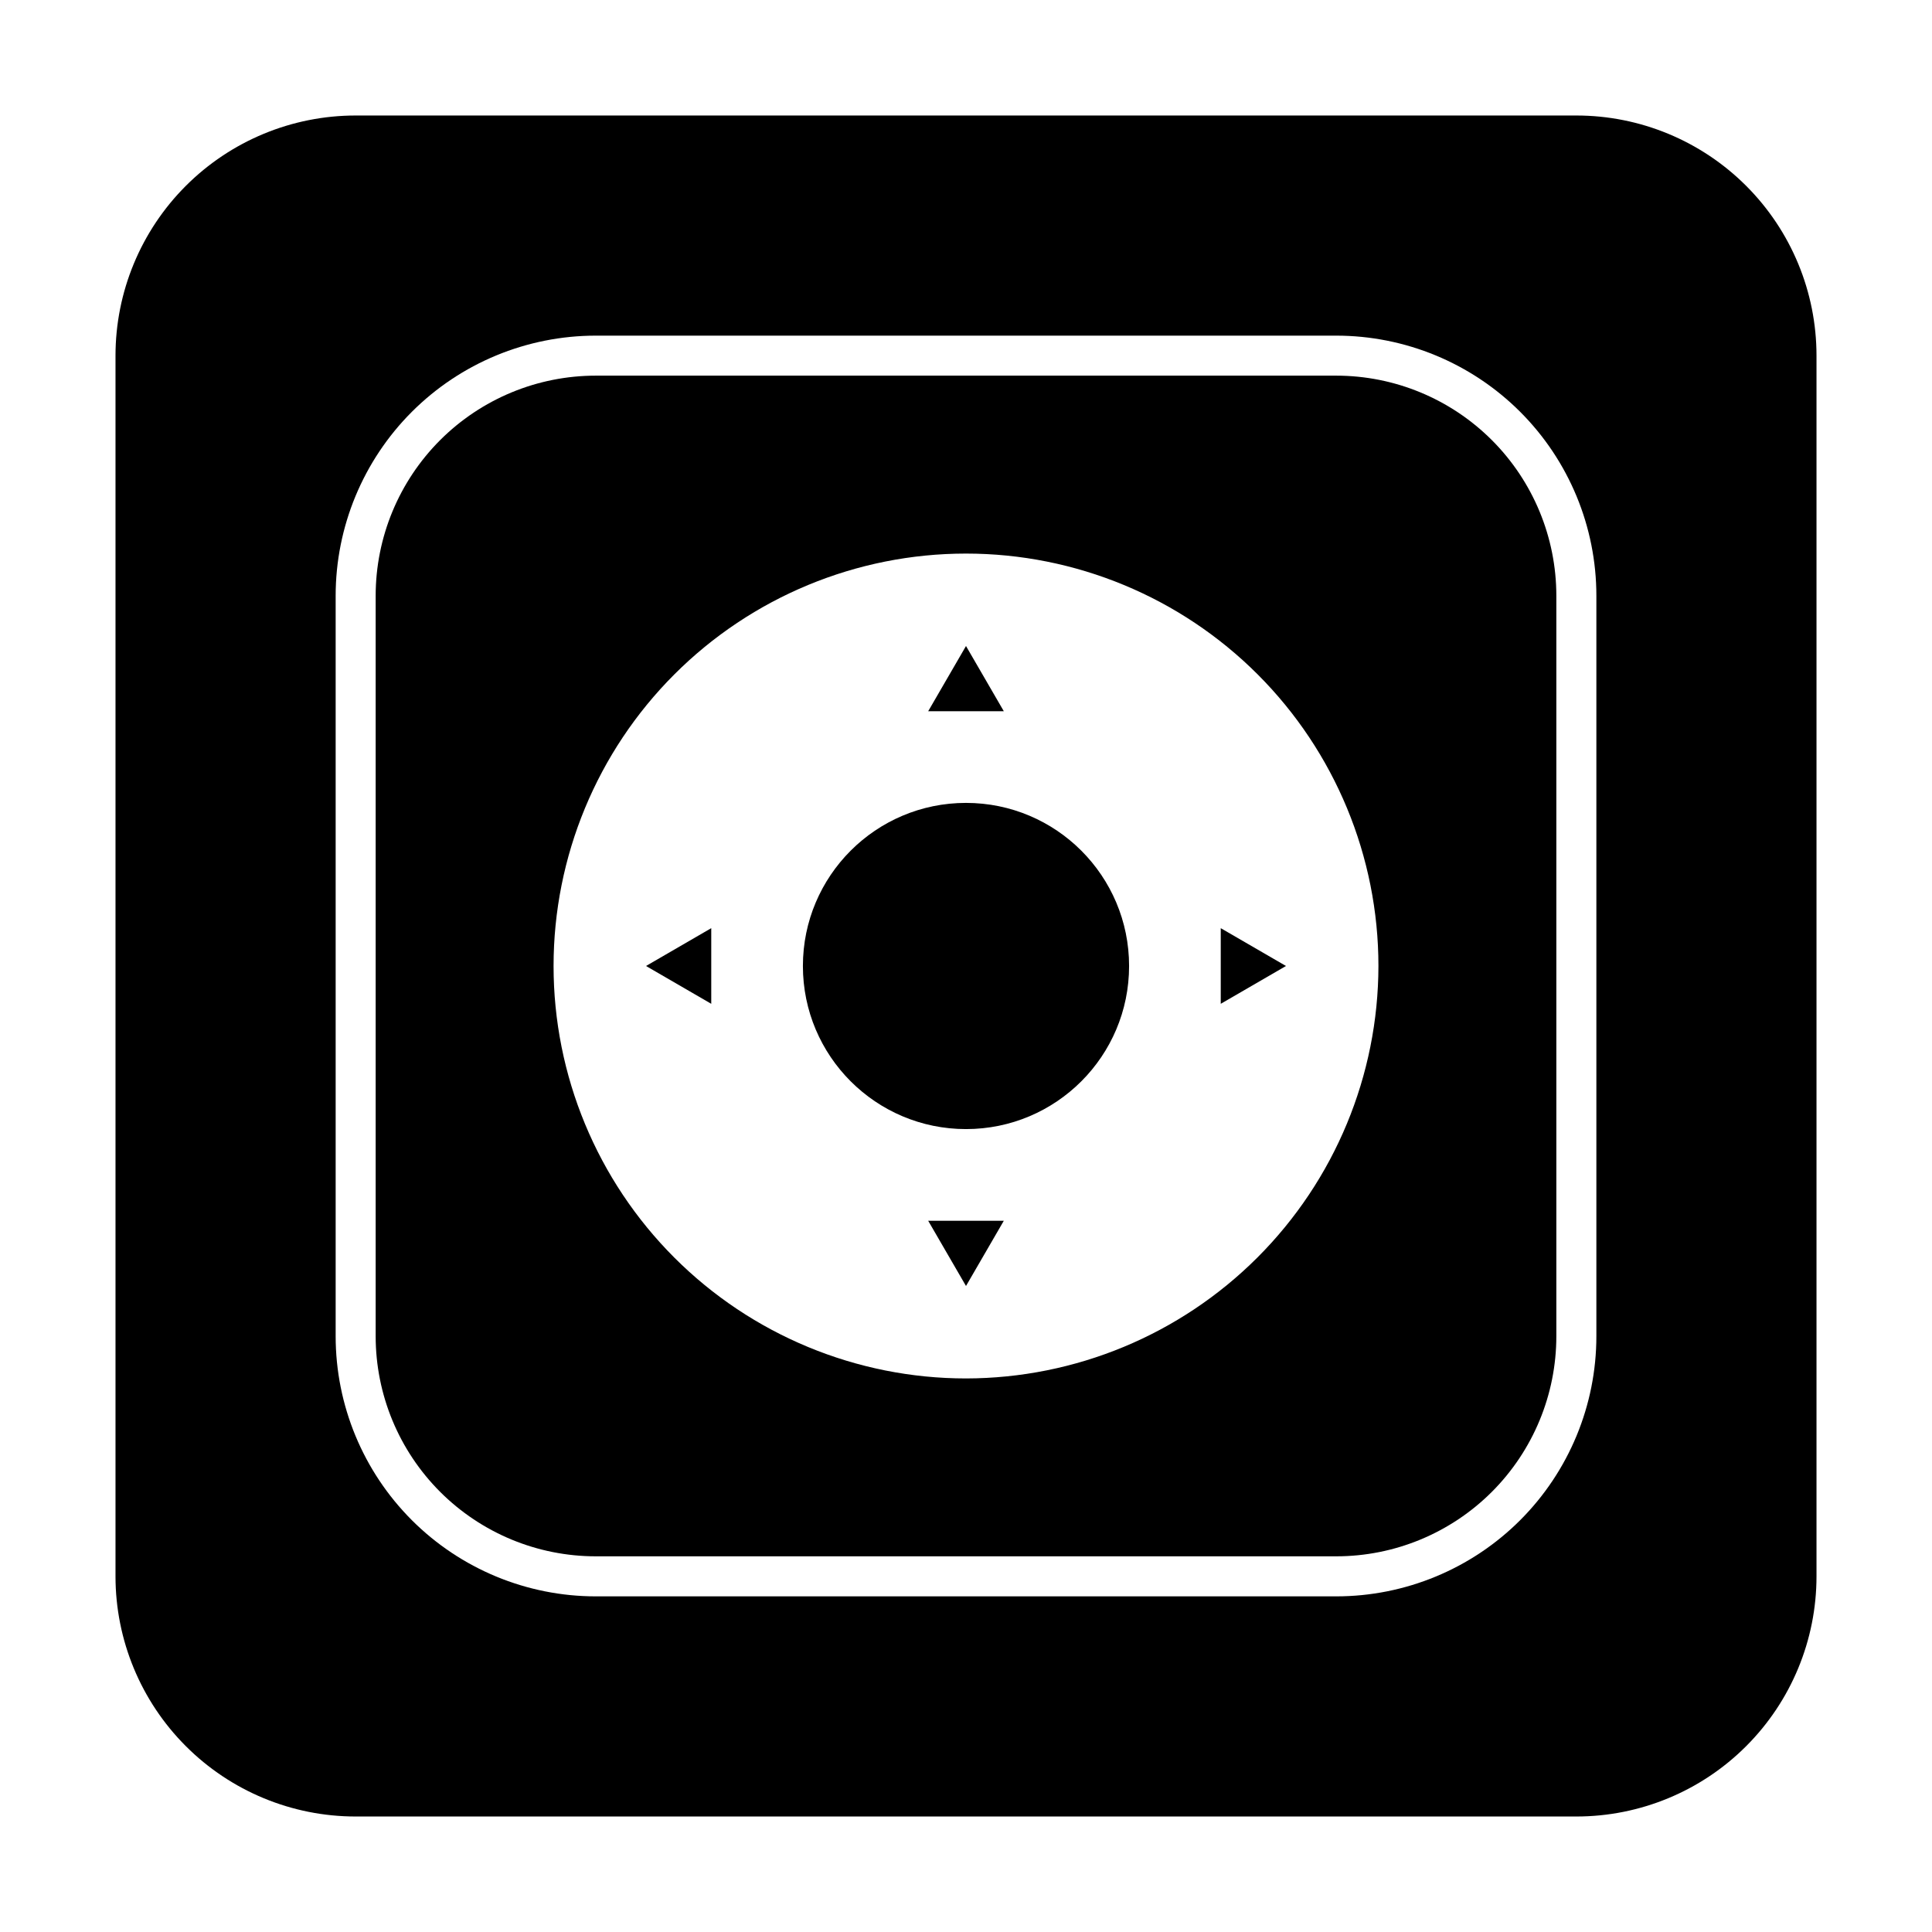
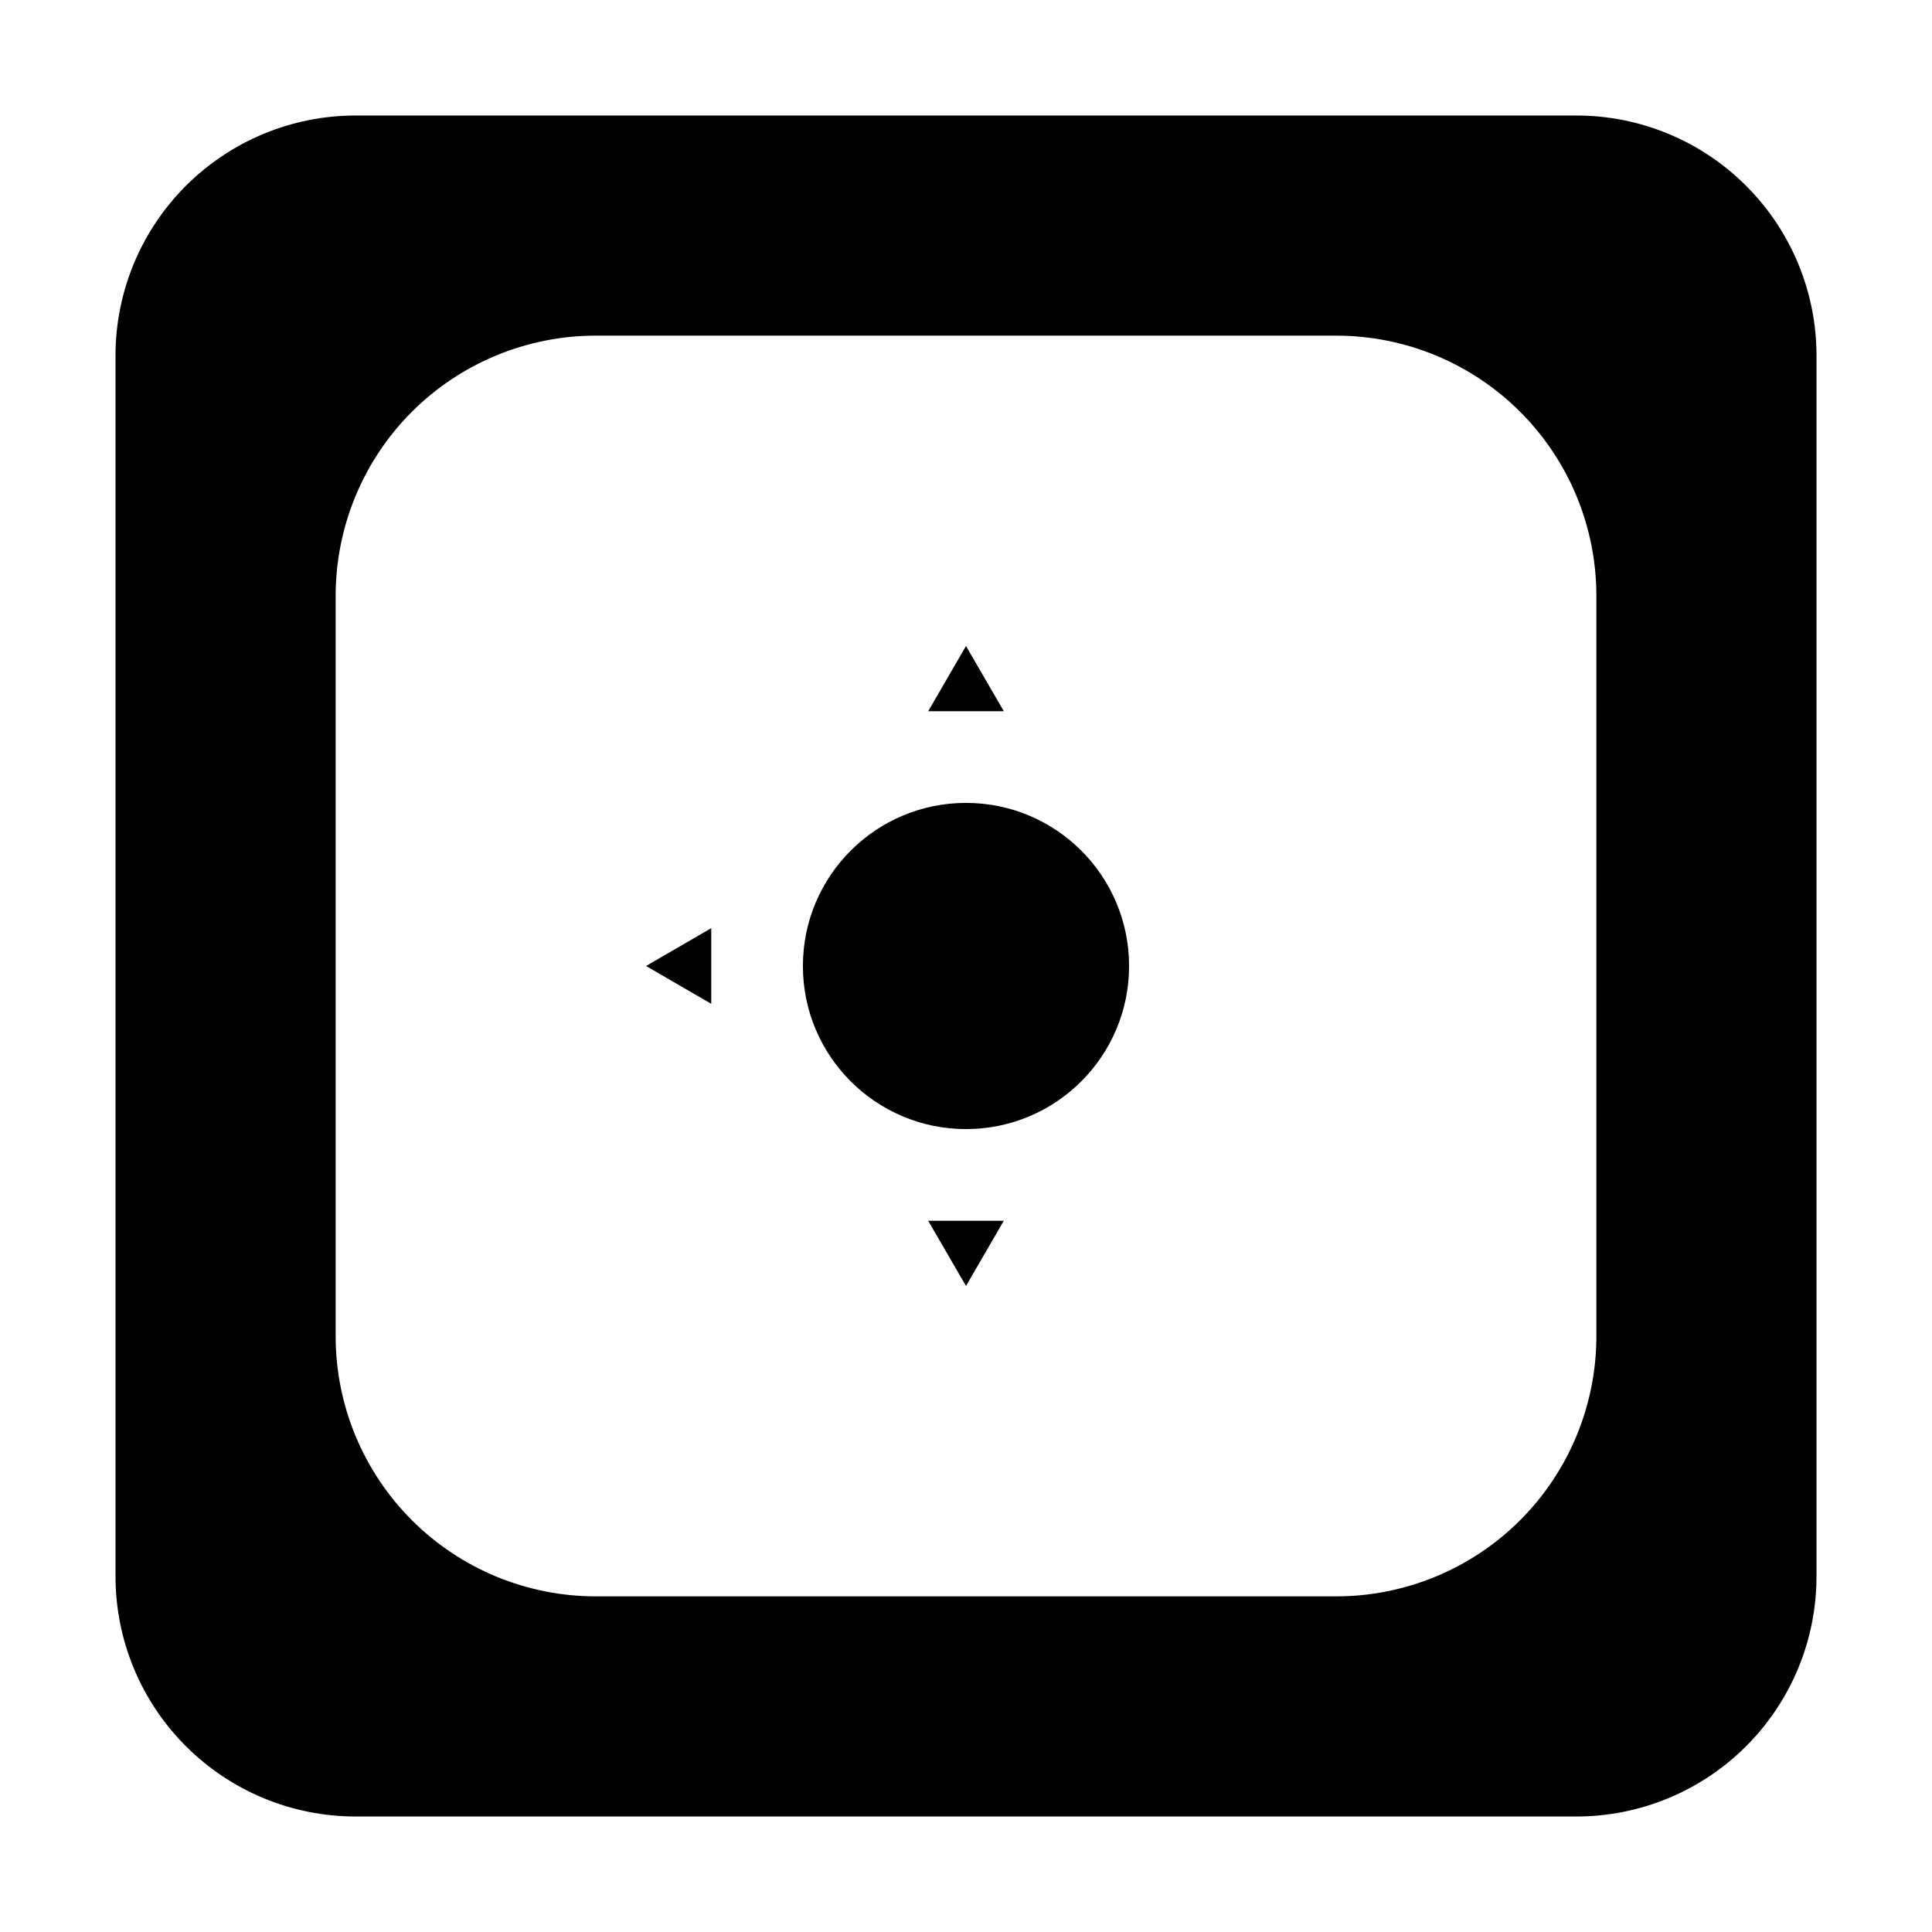
<svg xmlns="http://www.w3.org/2000/svg" fill="#000000" width="800px" height="800px" version="1.1" viewBox="144 144 512 512">
  <g>
    <path d="m443.22 400c0 23.867-19.352 43.219-43.219 43.219-23.871 0-43.223-19.352-43.223-43.219 0-23.871 19.352-43.223 43.223-43.223 23.867 0 43.219 19.352 43.219 43.223" />
    <path d="m400 484.8 10.023-17.289h-20.047z" />
-     <path d="m467.51 410.02 17.289-10.023-17.289-10.023z" />
    <path d="m332.49 410.02v-20.047l-17.289 10.023z" />
    <path d="m400 315.2-10.023 17.289h20.047z" />
    <path d="m561.75 174.61h-323.5c-16.879 0-33.066 6.707-45 18.641s-18.641 28.121-18.641 45v323.5c0 16.879 6.707 33.066 18.641 45 11.934 11.938 28.121 18.641 45 18.641h323.5c16.879 0 33.066-6.703 45-18.641 11.938-11.934 18.641-28.121 18.641-45v-323.5c0-16.879-6.703-33.066-18.641-45-11.934-11.934-28.121-18.641-45-18.641zm5.305 323.5c0 18.285-7.262 35.82-20.191 48.75s-30.465 20.191-48.75 20.191h-196.22c-18.281 0-35.82-7.262-48.75-20.191-12.926-12.93-20.191-30.465-20.191-48.75v-196.22c0-18.281 7.266-35.82 20.191-48.75 12.93-12.926 30.469-20.191 48.75-20.191h196.22c18.285 0 35.82 7.266 48.75 20.191 12.93 12.93 20.191 30.469 20.191 48.75z" />
-     <path d="m498.11 243.55h-196.22c-15.469 0-30.309 6.148-41.25 17.086-10.938 10.941-17.086 25.781-17.086 41.25v196.22c0 15.473 6.148 30.309 17.086 41.25 10.941 10.938 25.781 17.086 41.25 17.086h196.22c15.473 0 30.309-6.148 41.25-17.086 10.938-10.941 17.086-25.777 17.086-41.25v-196.22c0-15.469-6.148-30.309-17.086-41.25-10.941-10.938-25.777-17.086-41.25-17.086zm-98.109 265.75c-28.988 0-56.789-11.516-77.289-32.012-20.496-20.496-32.012-48.297-32.012-77.285s11.516-56.789 32.012-77.289c20.5-20.496 48.301-32.012 77.289-32.012s56.789 11.516 77.285 32.012c20.496 20.5 32.012 48.301 32.012 77.289-0.039 28.973-11.57 56.75-32.059 77.238s-48.266 32.02-77.238 32.059z" />
  </g>
</svg>